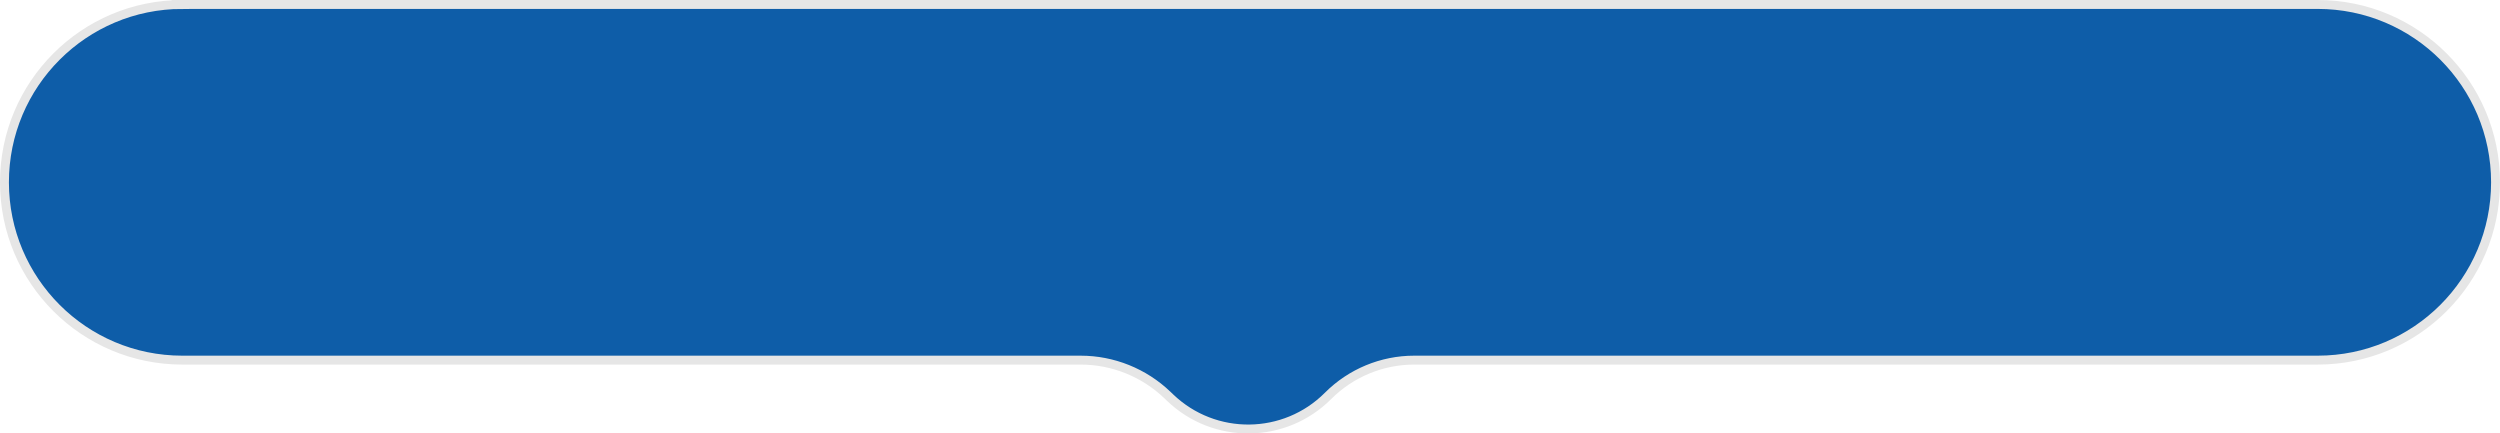
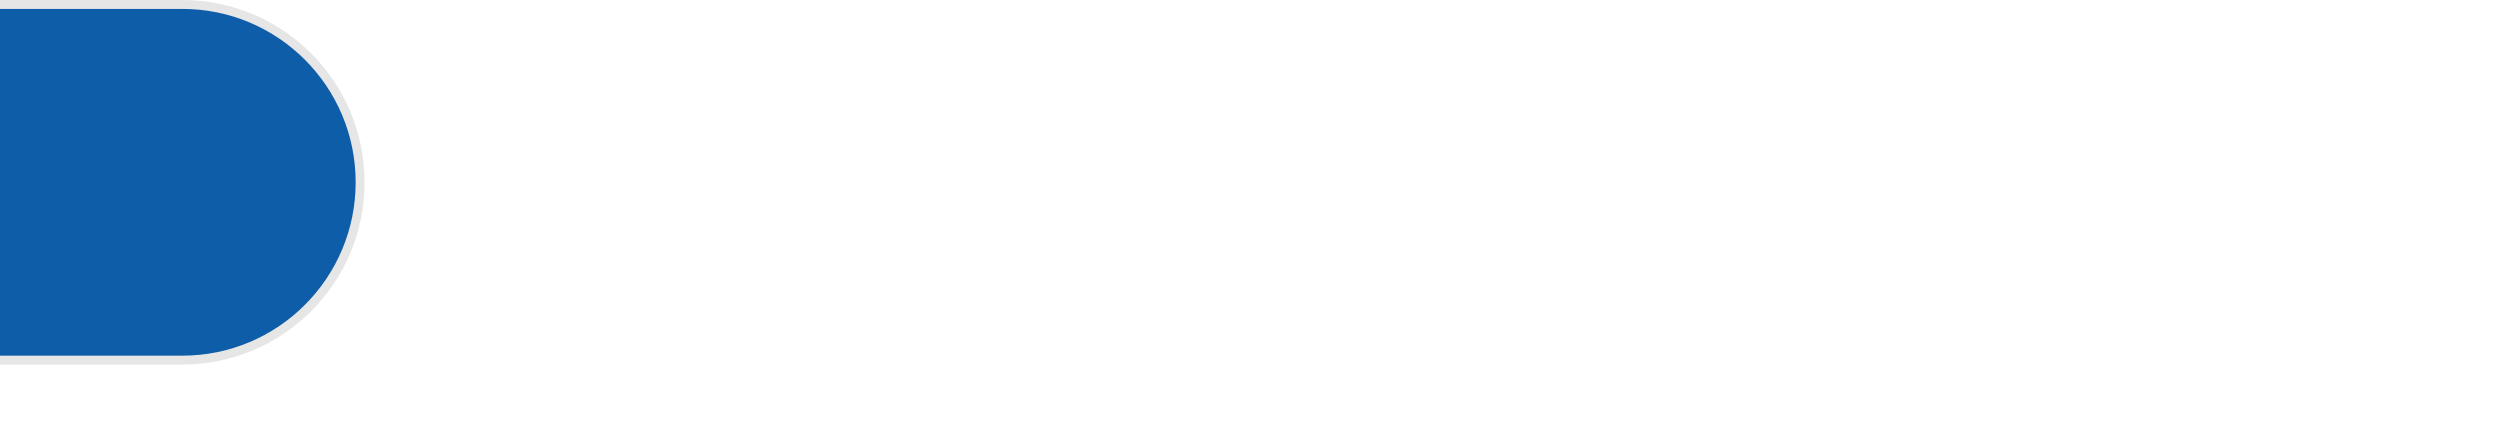
<svg xmlns="http://www.w3.org/2000/svg" xml:space="preserve" width="74.234mm" height="12.871mm" style="shape-rendering:geometricPrecision; text-rendering:geometricPrecision; image-rendering:optimizeQuality; fill-rule:evenodd; clip-rule:evenodd" viewBox="0 0 7438.47 1289.67">
  <defs>
    <style type="text/css">  .str0 {stroke:#E6E6E6;stroke-width:26.51;stroke-miterlimit:22.926} .fil0 {fill:#0E5DA8;fill-rule:nonzero}  </style>
  </defs>
  <g id="Слой_x0020_1">
-     <path class="fil0 str0" d="M542.37 13.26l6353.74 0c292.22,0 529.1,236.89 529.1,529.11 0,292.22 -236.88,529.11 -529.1,529.11l-2688.22 0c-96.21,0 -188.44,38.27 -256.39,106.37 -129.14,129.41 -338.06,131.72 -470.01,5.18l-7.96 -7.64c-69.54,-66.69 -162.14,-103.91 -258.48,-103.91l-2672.68 0c-292.22,0 -529.11,-236.89 -529.11,-529.11 0,-292.22 236.89,-529.11 529.11,-529.11z" />
+     <path class="fil0 str0" d="M542.37 13.26c292.22,0 529.1,236.89 529.1,529.11 0,292.22 -236.88,529.11 -529.1,529.11l-2688.22 0c-96.21,0 -188.44,38.27 -256.39,106.37 -129.14,129.41 -338.06,131.72 -470.01,5.18l-7.96 -7.64c-69.54,-66.69 -162.14,-103.91 -258.48,-103.91l-2672.68 0c-292.22,0 -529.11,-236.89 -529.11,-529.11 0,-292.22 236.89,-529.11 529.11,-529.11z" />
  </g>
</svg>